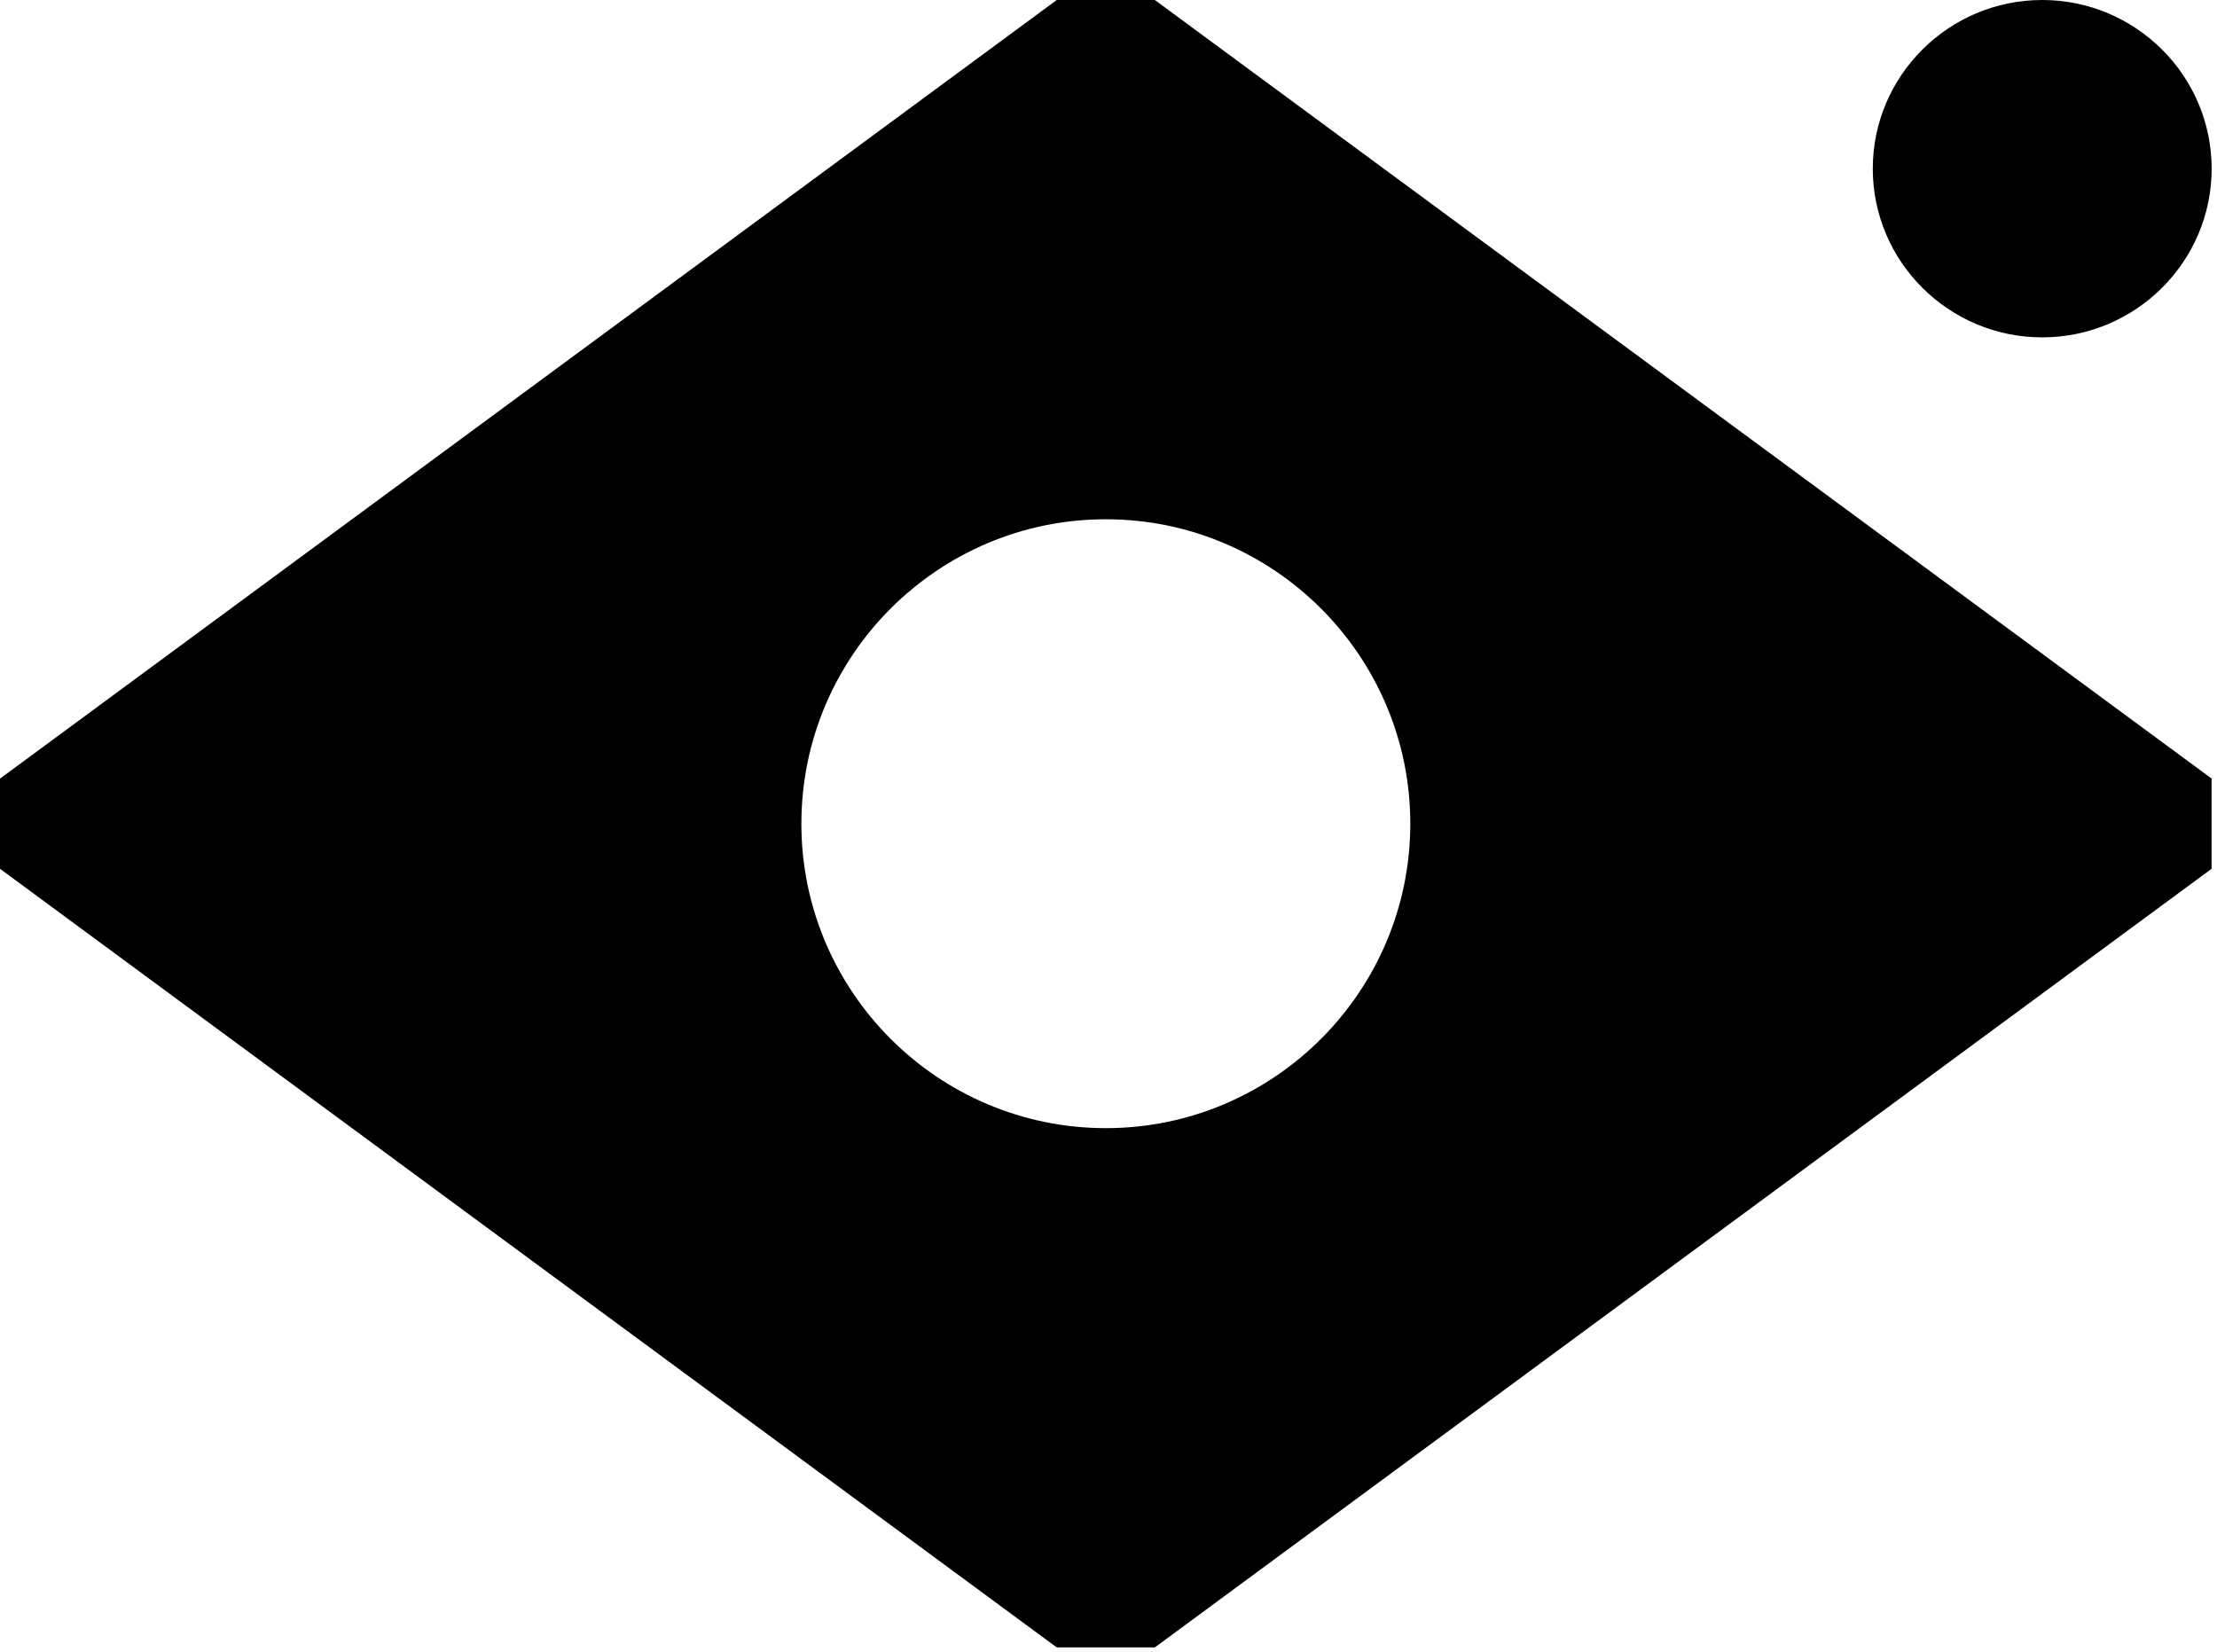
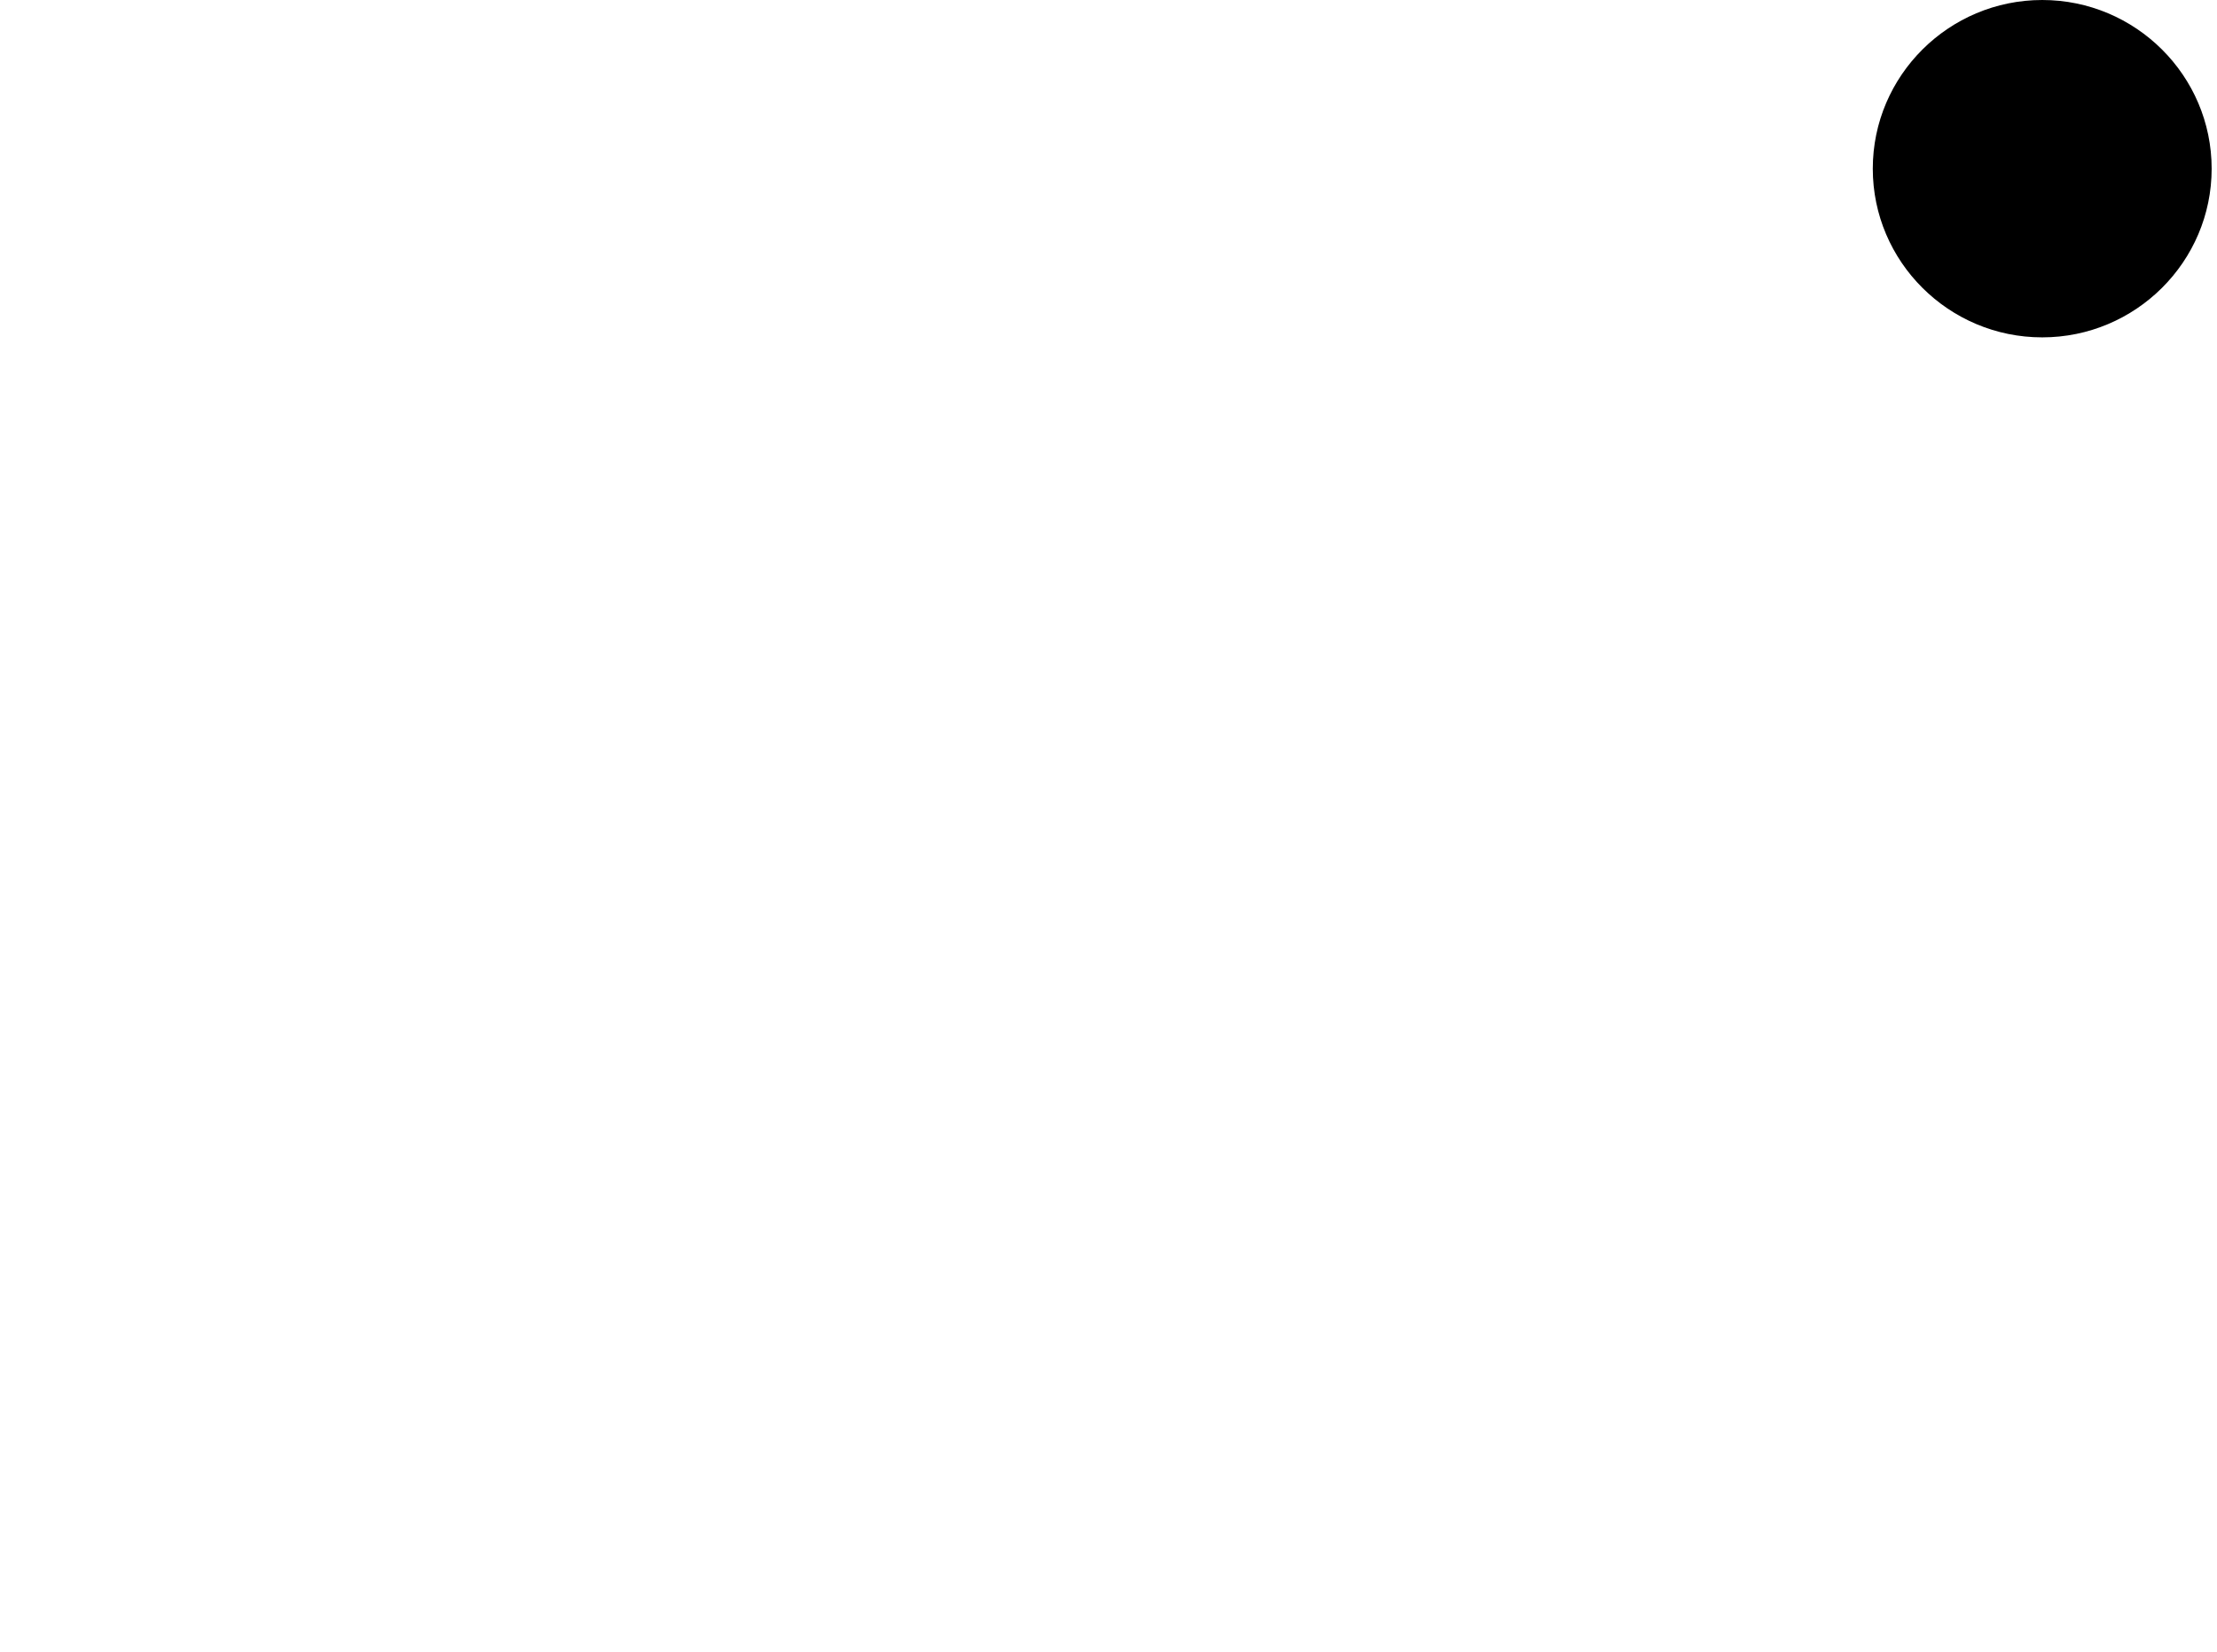
<svg xmlns="http://www.w3.org/2000/svg" width="153" height="114" viewBox="0 0 153 114" fill="none">
-   <path d="M152.633 53.738L79.697 0H72.928L0 53.738V59.961L72.928 113.699H79.697L152.625 59.961V53.738H152.633ZM76.316 77.861C64.731 77.861 55.305 68.434 55.305 56.849C55.305 45.264 64.731 35.838 76.316 35.838C87.901 35.838 97.328 45.264 97.328 56.849C97.328 68.434 87.901 77.861 76.316 77.861Z" fill="black" />
  <path d="M140.938 0C134.492 0 129.245 5.224 129.245 11.642C129.245 18.06 134.492 23.284 140.938 23.284C147.383 23.284 152.631 18.06 152.631 11.642C152.631 5.224 147.383 0 140.938 0Z" fill="black" />
</svg>